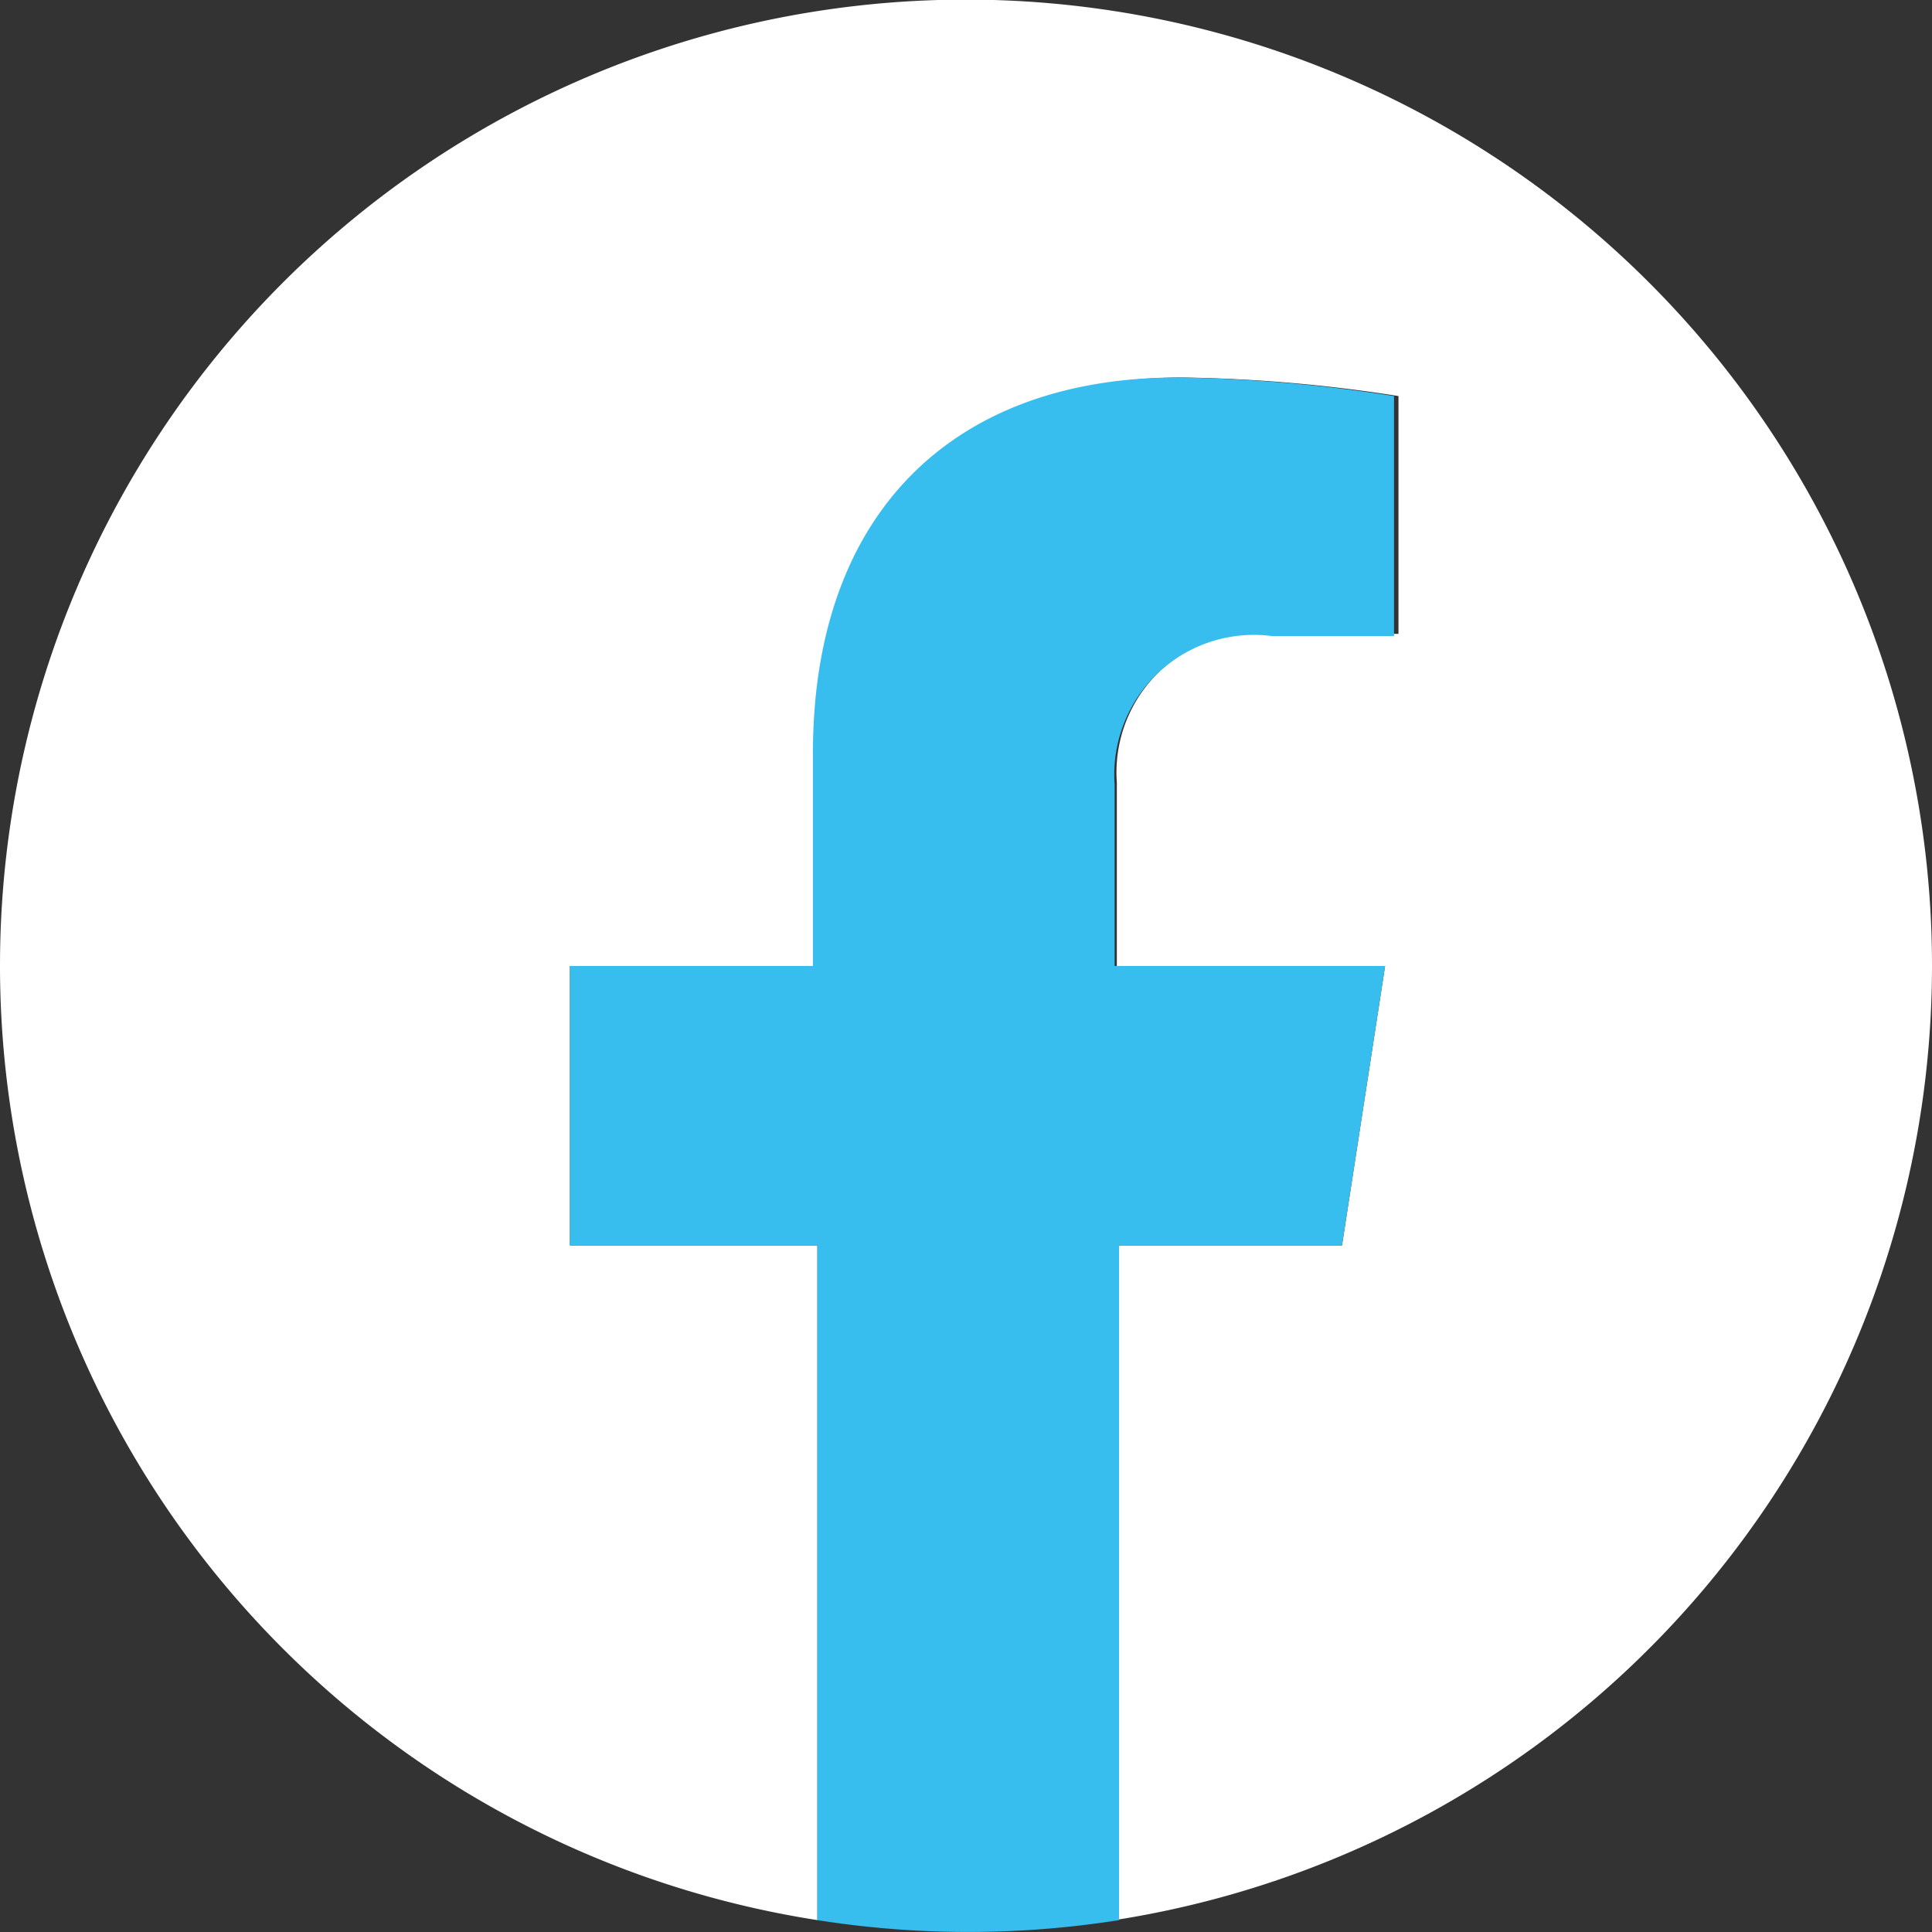
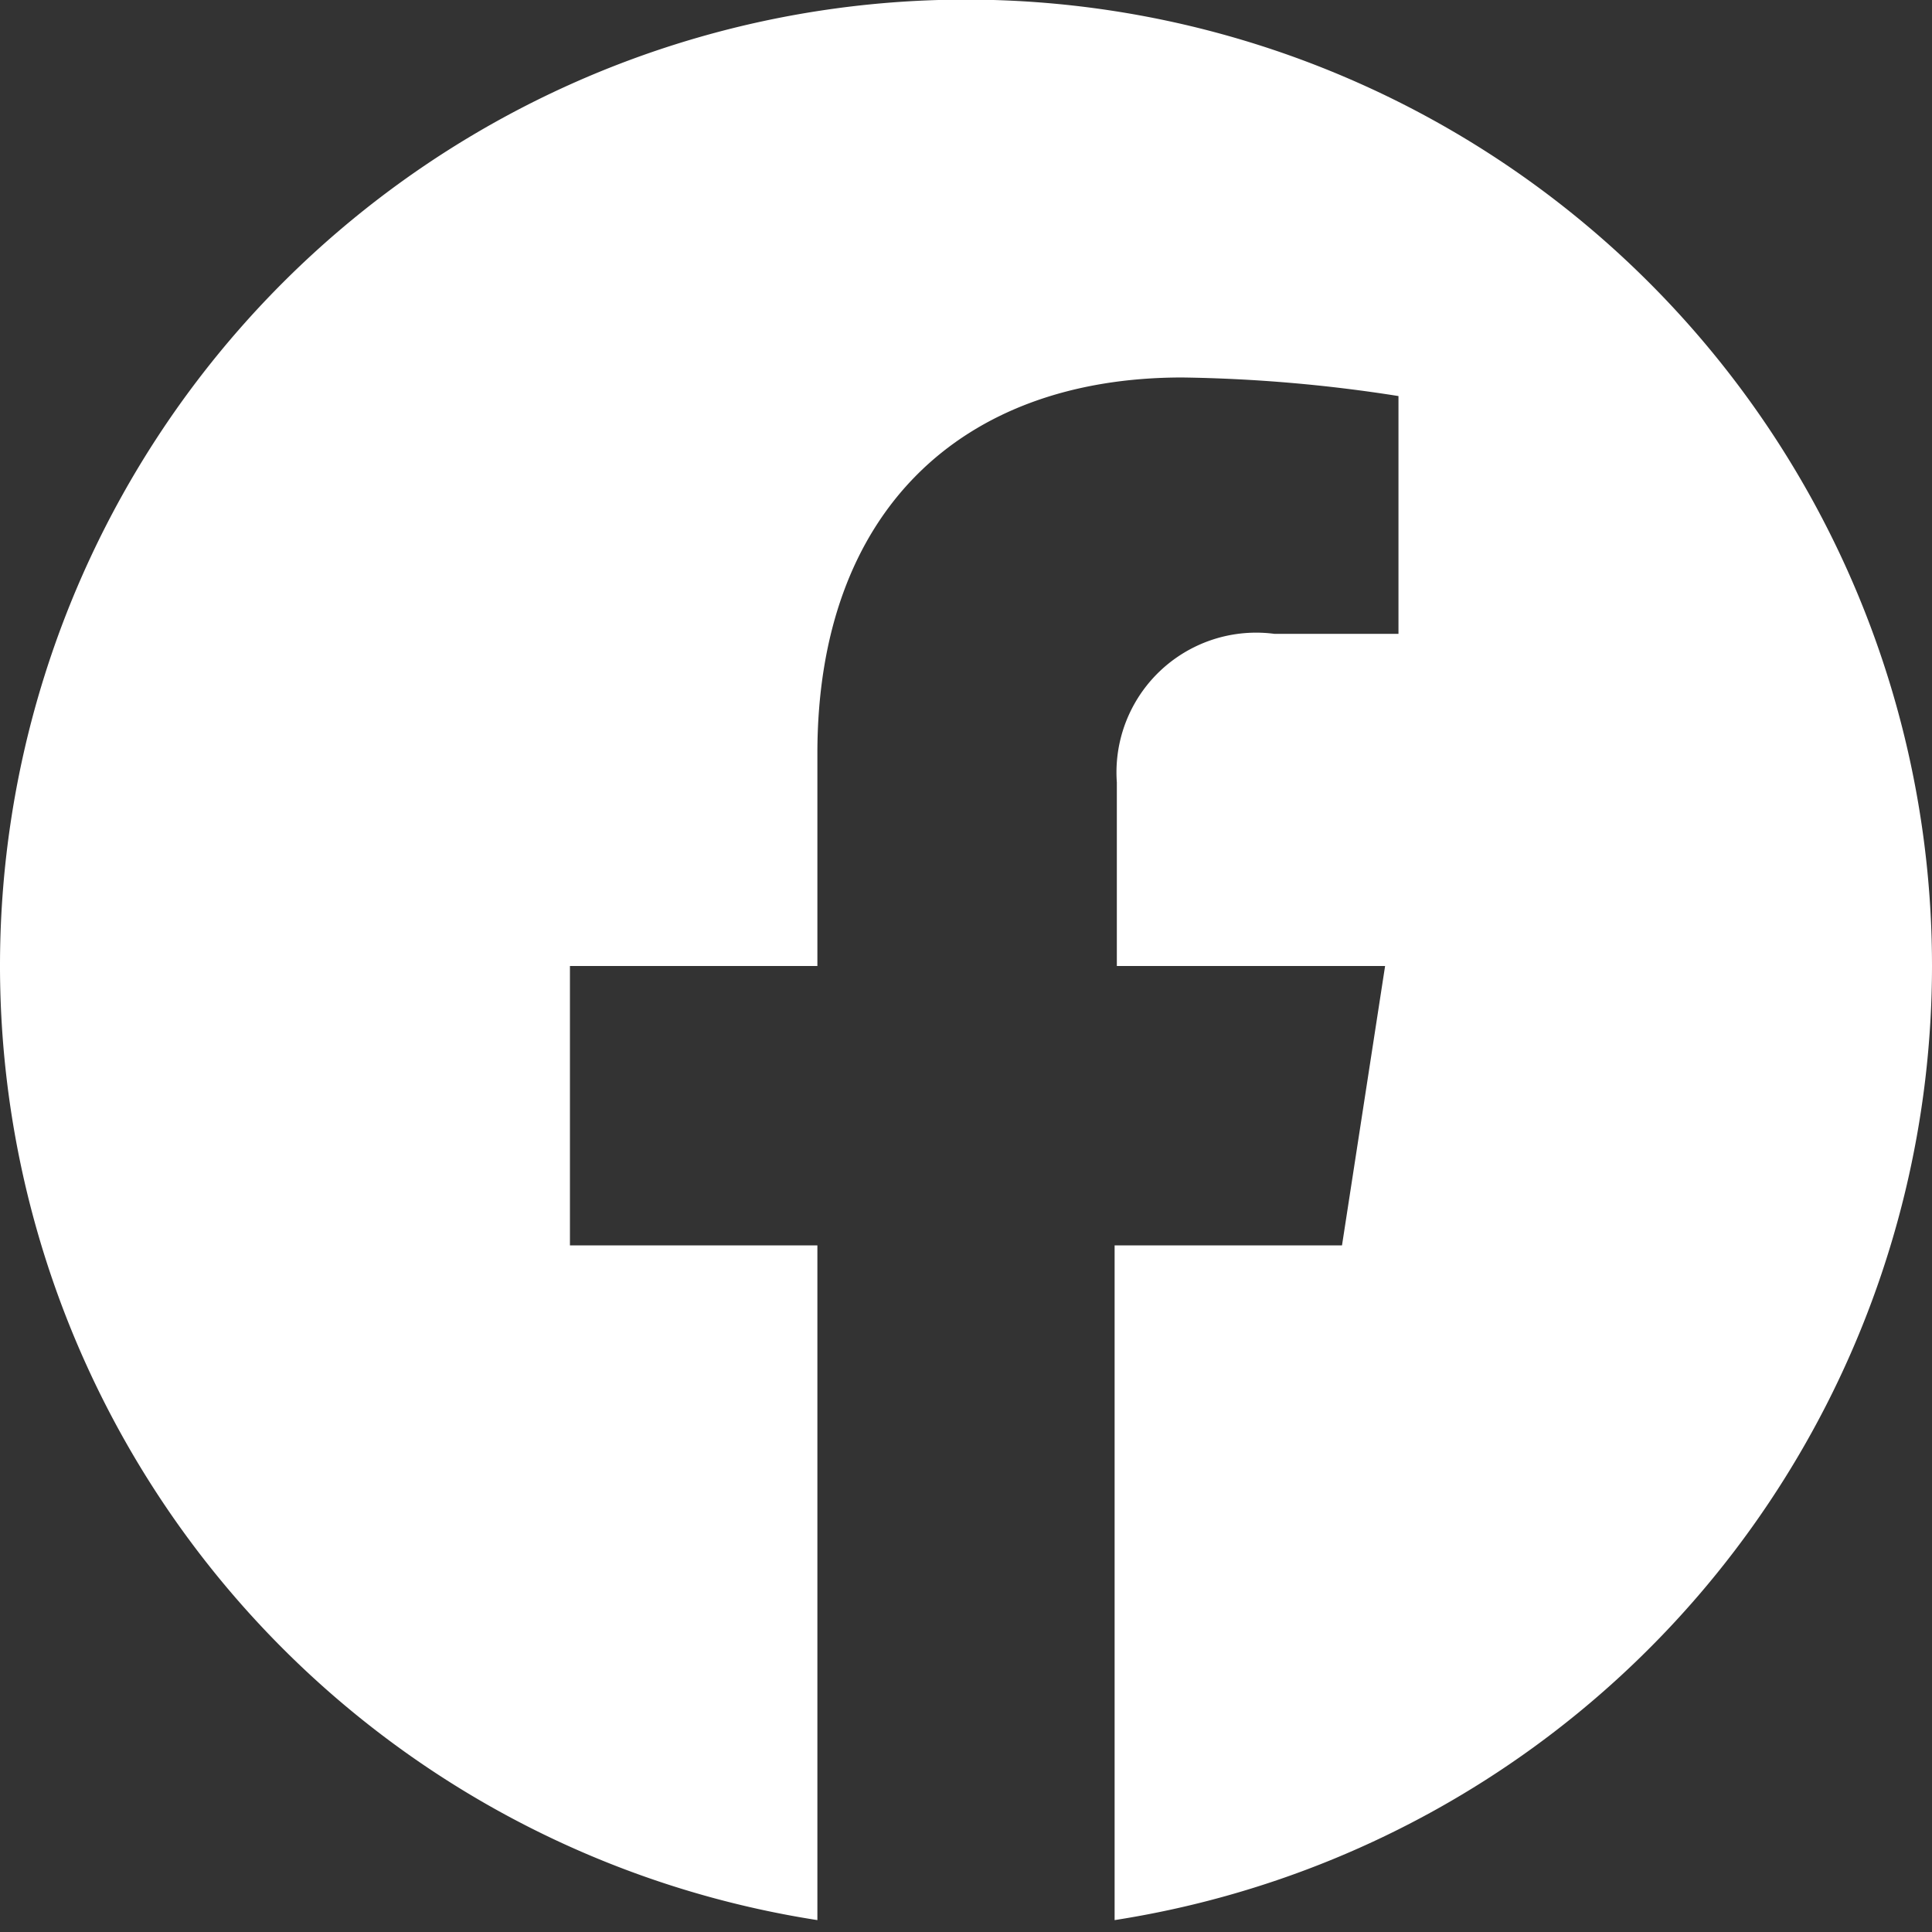
<svg xmlns="http://www.w3.org/2000/svg" viewBox="0 0 26 26">
  <rect x="0" y="0" width="26" height="26" fill="#333333" stroke="none" />
  <defs>
    <style>.cls-1{fill:#fff;}.cls-2{fill:#37beee;}</style>
  </defs>
  <g id="レイヤー_2" data-name="レイヤー 2">
    <g id="ヘッダ_フッタ" data-name="ヘッダ＆フッタ">
      <path class="cls-1" d="M26,13A13,13,0,1,0,11,25.84V16.76H7.67V13H11V10.14c0-3.26,1.94-5.06,4.91-5.06a20.34,20.34,0,0,1,2.91.25v3.2H17.15a1.88,1.88,0,0,0-2.12,2V13h3.61l-.58,3.76H15v9.08A13,13,0,0,0,26,13Z" />
-       <path class="cls-2" d="M18.06,16.76,18.64,13H15V10.56a1.88,1.88,0,0,1,2.12-2h1.64V5.33a20.34,20.34,0,0,0-2.91-.25c-3,0-4.91,1.8-4.91,5.06V13H7.67v3.76H11v9.08a13,13,0,0,0,4.06,0V16.76Z" />
    </g>
  </g>
</svg>